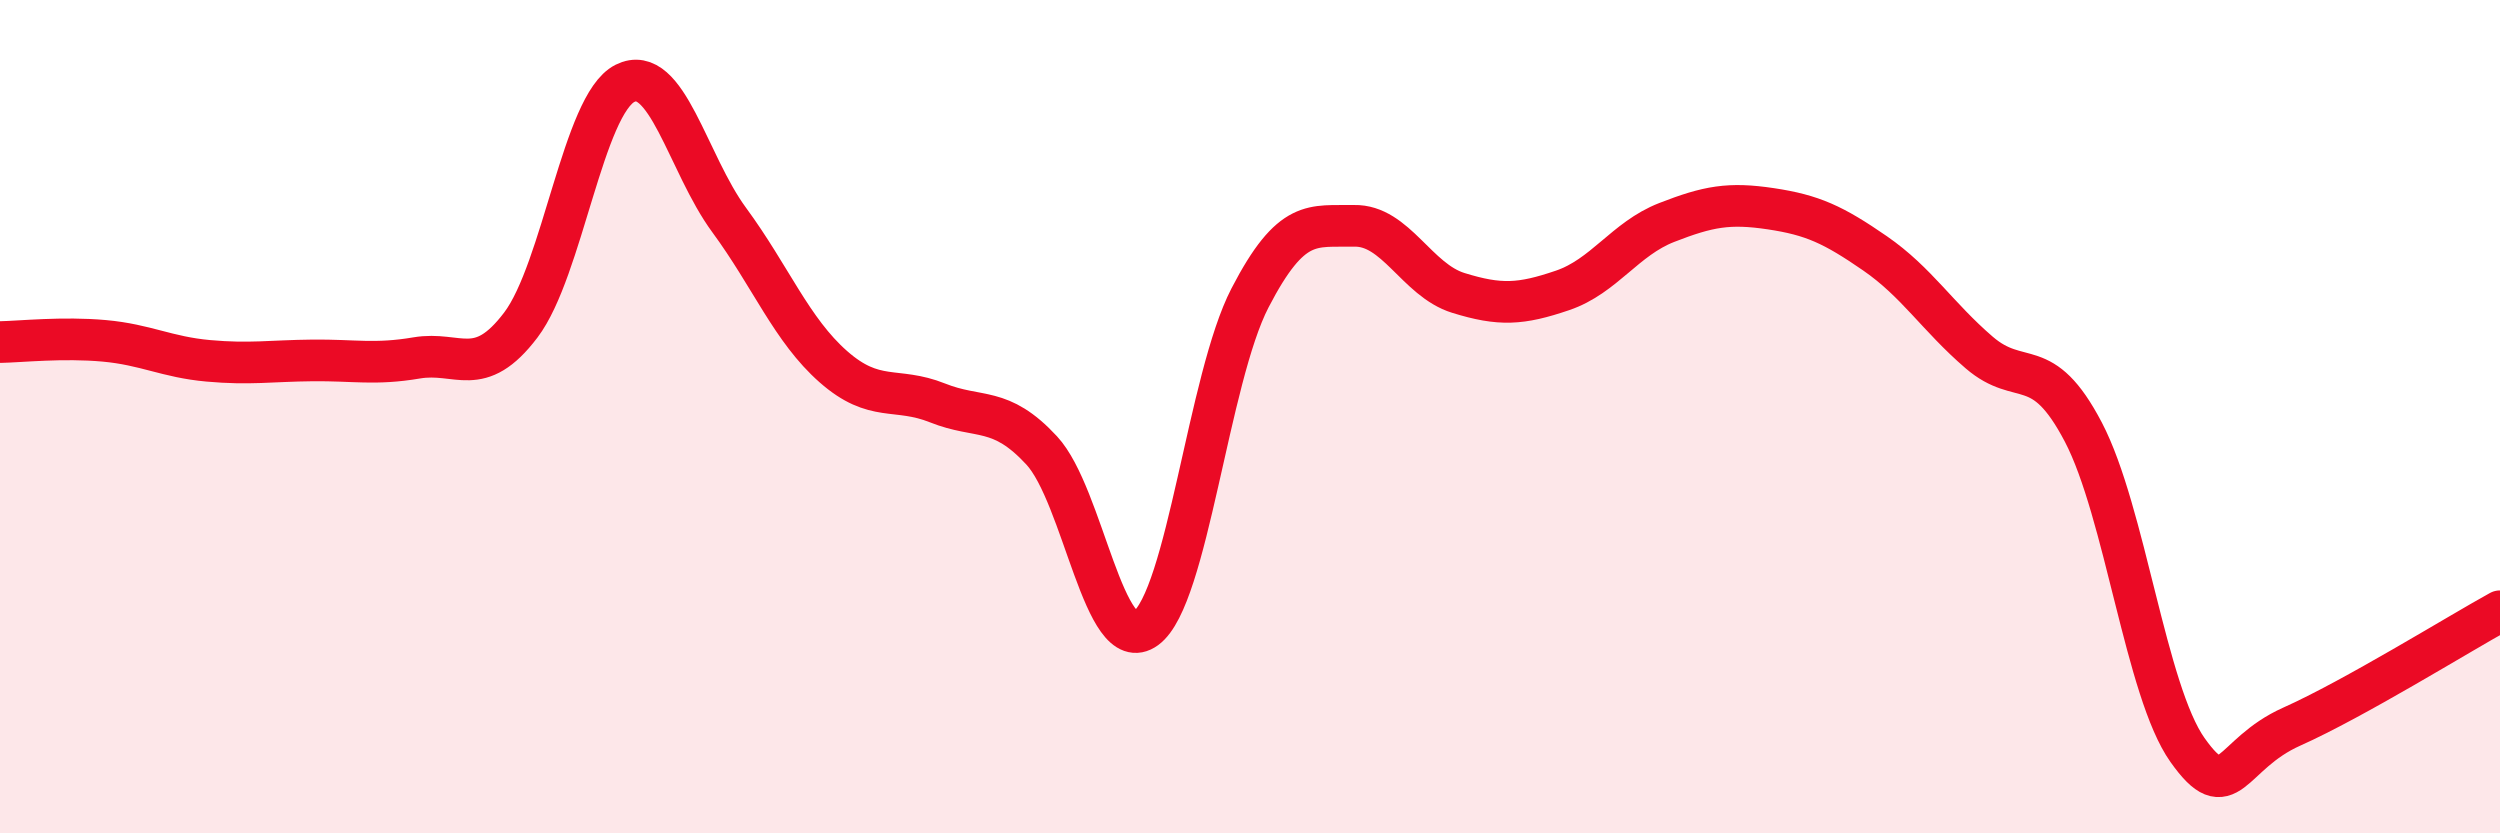
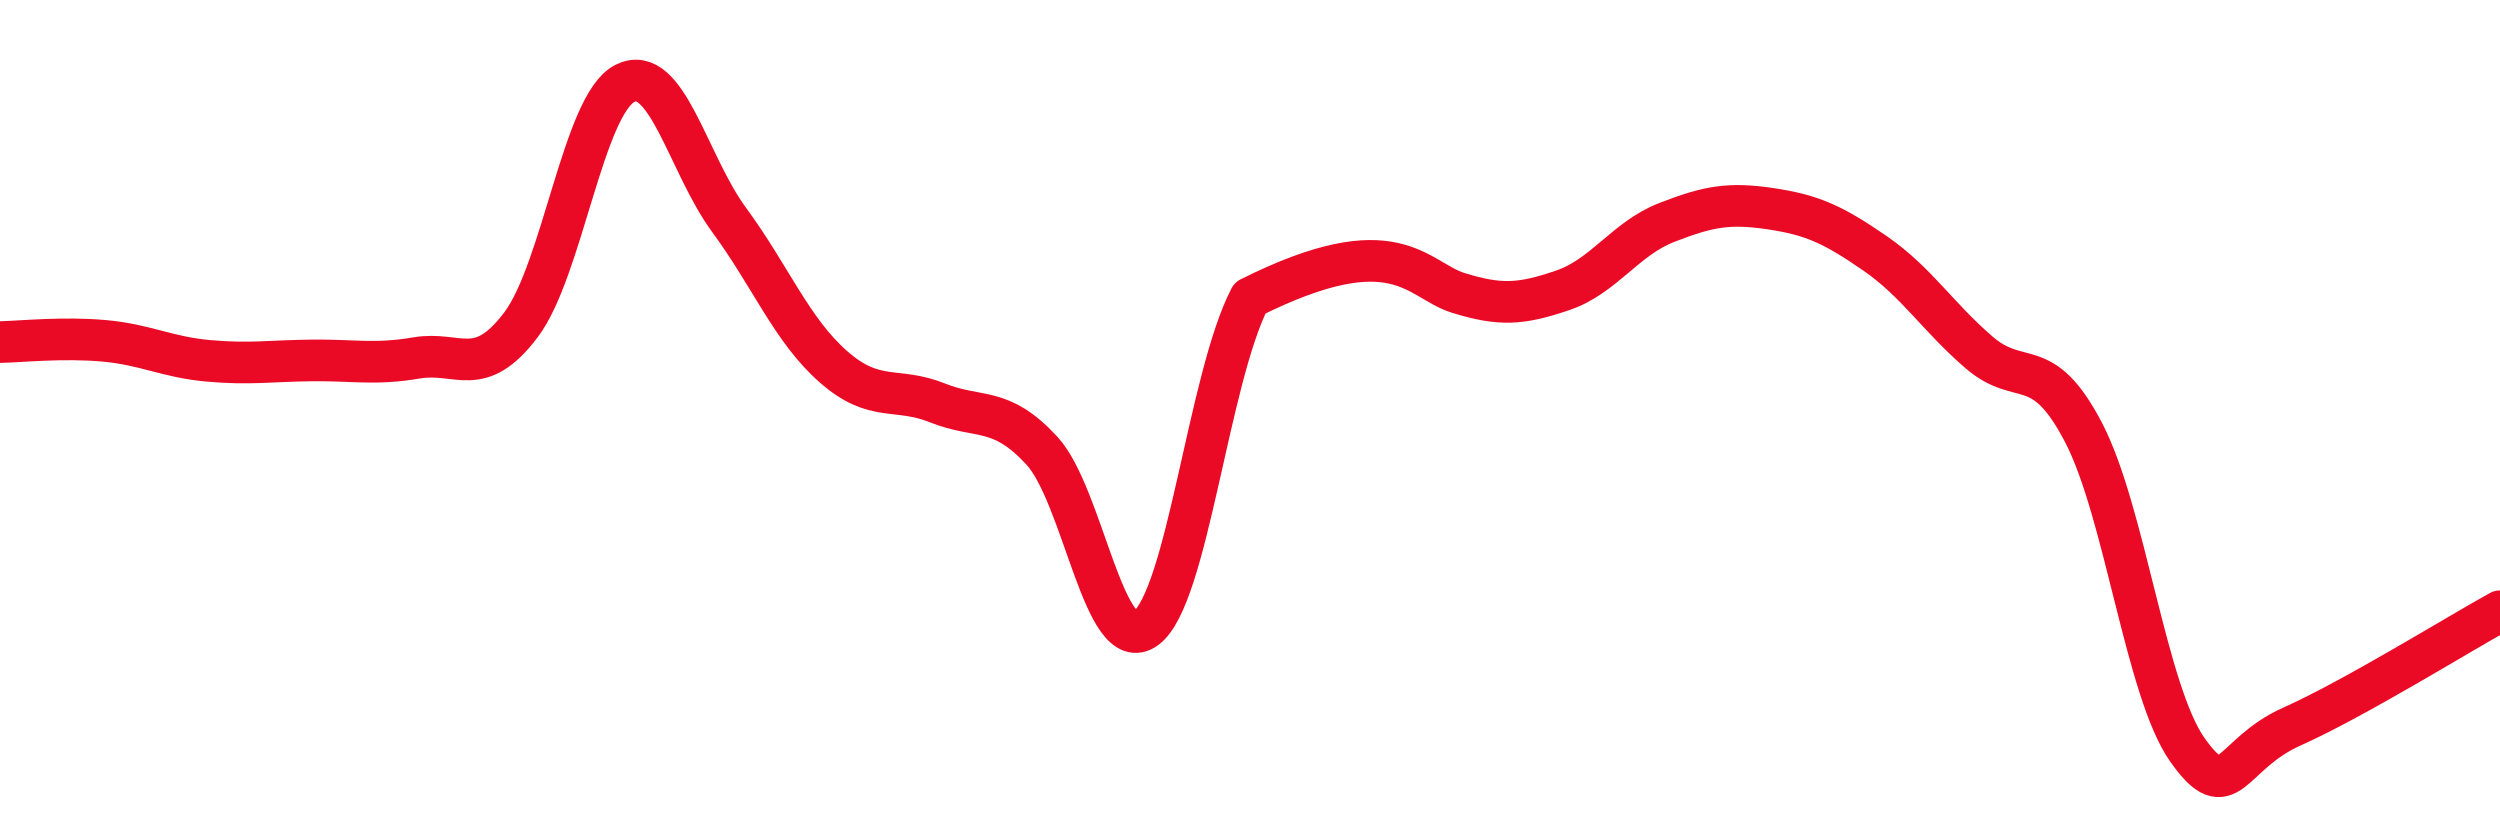
<svg xmlns="http://www.w3.org/2000/svg" width="60" height="20" viewBox="0 0 60 20">
-   <path d="M 0,8.21 C 0.5,8.2 1.5,8.09 2.5,8.18 C 3.5,8.27 4,8.57 5,8.66 C 6,8.75 6.5,8.66 7.5,8.65 C 8.5,8.64 9,8.76 10,8.59 C 11,8.42 11.5,9.12 12.5,7.8 C 13.5,6.48 14,2.5 15,2 C 16,1.5 16.5,3.92 17.5,5.28 C 18.5,6.64 19,7.92 20,8.8 C 21,9.68 21.5,9.27 22.5,9.67 C 23.5,10.07 24,9.73 25,10.81 C 26,11.89 26.5,15.81 27.5,15.08 C 28.5,14.35 29,9.08 30,7.15 C 31,5.22 31.5,5.44 32.5,5.42 C 33.5,5.4 34,6.72 35,7.03 C 36,7.34 36.5,7.31 37.5,6.97 C 38.5,6.63 39,5.73 40,5.34 C 41,4.95 41.5,4.86 42.5,5.01 C 43.5,5.16 44,5.39 45,6.08 C 46,6.77 46.5,7.6 47.5,8.46 C 48.5,9.32 49,8.46 50,10.37 C 51,12.28 51.5,16.59 52.5,18 C 53.5,19.41 53.5,18.11 55,17.44 C 56.5,16.77 59,15.22 60,14.67L60 20L0 20Z" fill="#EB0A25" opacity="0.1" stroke-linecap="round" stroke-linejoin="round" />
-   <path d="M 0,8.21 C 0.5,8.2 1.5,8.09 2.5,8.18 C 3.5,8.27 4,8.57 5,8.66 C 6,8.75 6.5,8.66 7.5,8.65 C 8.5,8.64 9,8.76 10,8.59 C 11,8.42 11.5,9.12 12.5,7.8 C 13.5,6.48 14,2.5 15,2 C 16,1.5 16.5,3.92 17.5,5.28 C 18.5,6.64 19,7.92 20,8.8 C 21,9.68 21.5,9.27 22.5,9.67 C 23.5,10.07 24,9.73 25,10.81 C 26,11.89 26.5,15.81 27.5,15.08 C 28.5,14.35 29,9.08 30,7.15 C 31,5.22 31.5,5.44 32.5,5.42 C 33.5,5.4 34,6.72 35,7.03 C 36,7.34 36.5,7.31 37.5,6.97 C 38.5,6.63 39,5.73 40,5.34 C 41,4.95 41.5,4.86 42.5,5.01 C 43.5,5.16 44,5.39 45,6.08 C 46,6.77 46.5,7.6 47.5,8.46 C 48.5,9.32 49,8.46 50,10.37 C 51,12.28 51.5,16.59 52.5,18 C 53.5,19.41 53.5,18.11 55,17.44 C 56.5,16.77 59,15.22 60,14.67" stroke="#EB0A25" stroke-width="1" fill="none" stroke-linecap="round" stroke-linejoin="round" />
+   <path d="M 0,8.21 C 0.5,8.2 1.5,8.09 2.5,8.18 C 3.5,8.27 4,8.57 5,8.66 C 6,8.75 6.5,8.66 7.5,8.65 C 8.5,8.64 9,8.76 10,8.59 C 11,8.42 11.5,9.12 12.5,7.8 C 13.5,6.48 14,2.5 15,2 C 16,1.5 16.5,3.92 17.5,5.28 C 18.5,6.64 19,7.92 20,8.8 C 21,9.68 21.5,9.27 22.5,9.67 C 23.5,10.07 24,9.73 25,10.81 C 26,11.89 26.5,15.81 27.5,15.08 C 28.5,14.35 29,9.08 30,7.15 C 33.5,5.4 34,6.72 35,7.03 C 36,7.34 36.5,7.31 37.5,6.97 C 38.5,6.63 39,5.73 40,5.34 C 41,4.95 41.5,4.86 42.5,5.01 C 43.5,5.16 44,5.39 45,6.08 C 46,6.77 46.5,7.6 47.5,8.46 C 48.5,9.32 49,8.46 50,10.37 C 51,12.28 51.5,16.59 52.5,18 C 53.5,19.41 53.5,18.11 55,17.44 C 56.5,16.77 59,15.22 60,14.67" stroke="#EB0A25" stroke-width="1" fill="none" stroke-linecap="round" stroke-linejoin="round" />
</svg>